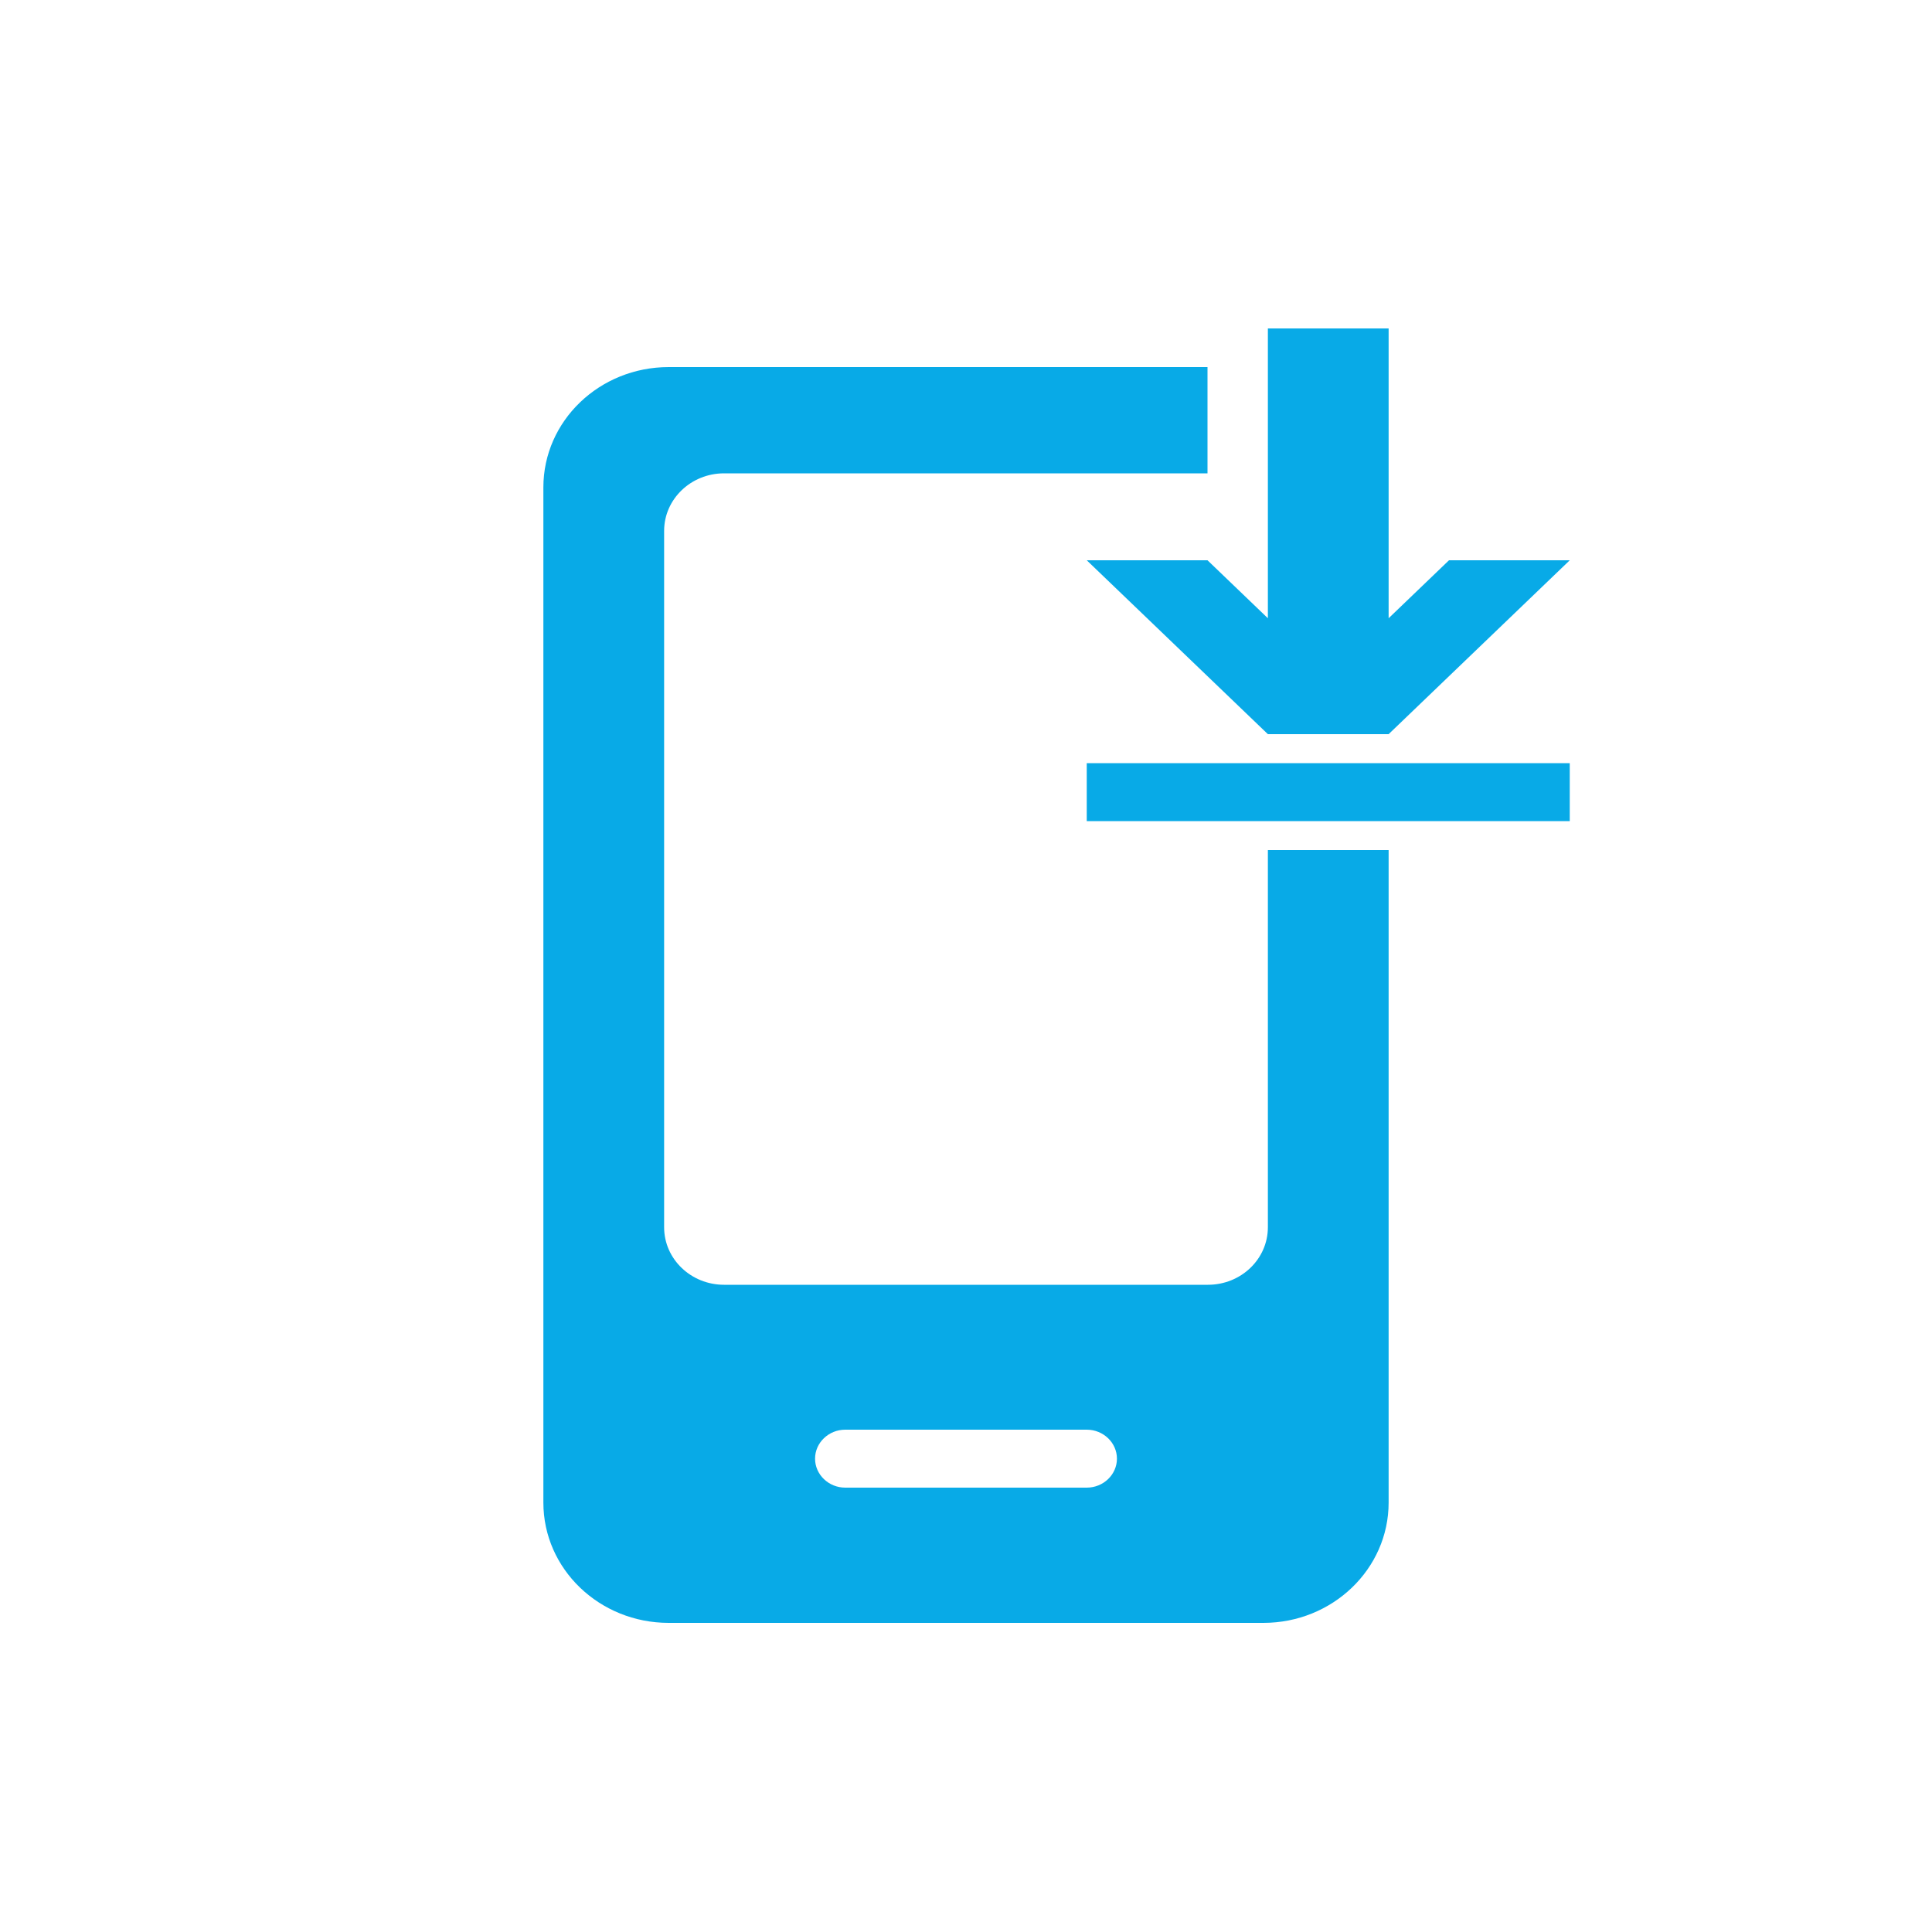
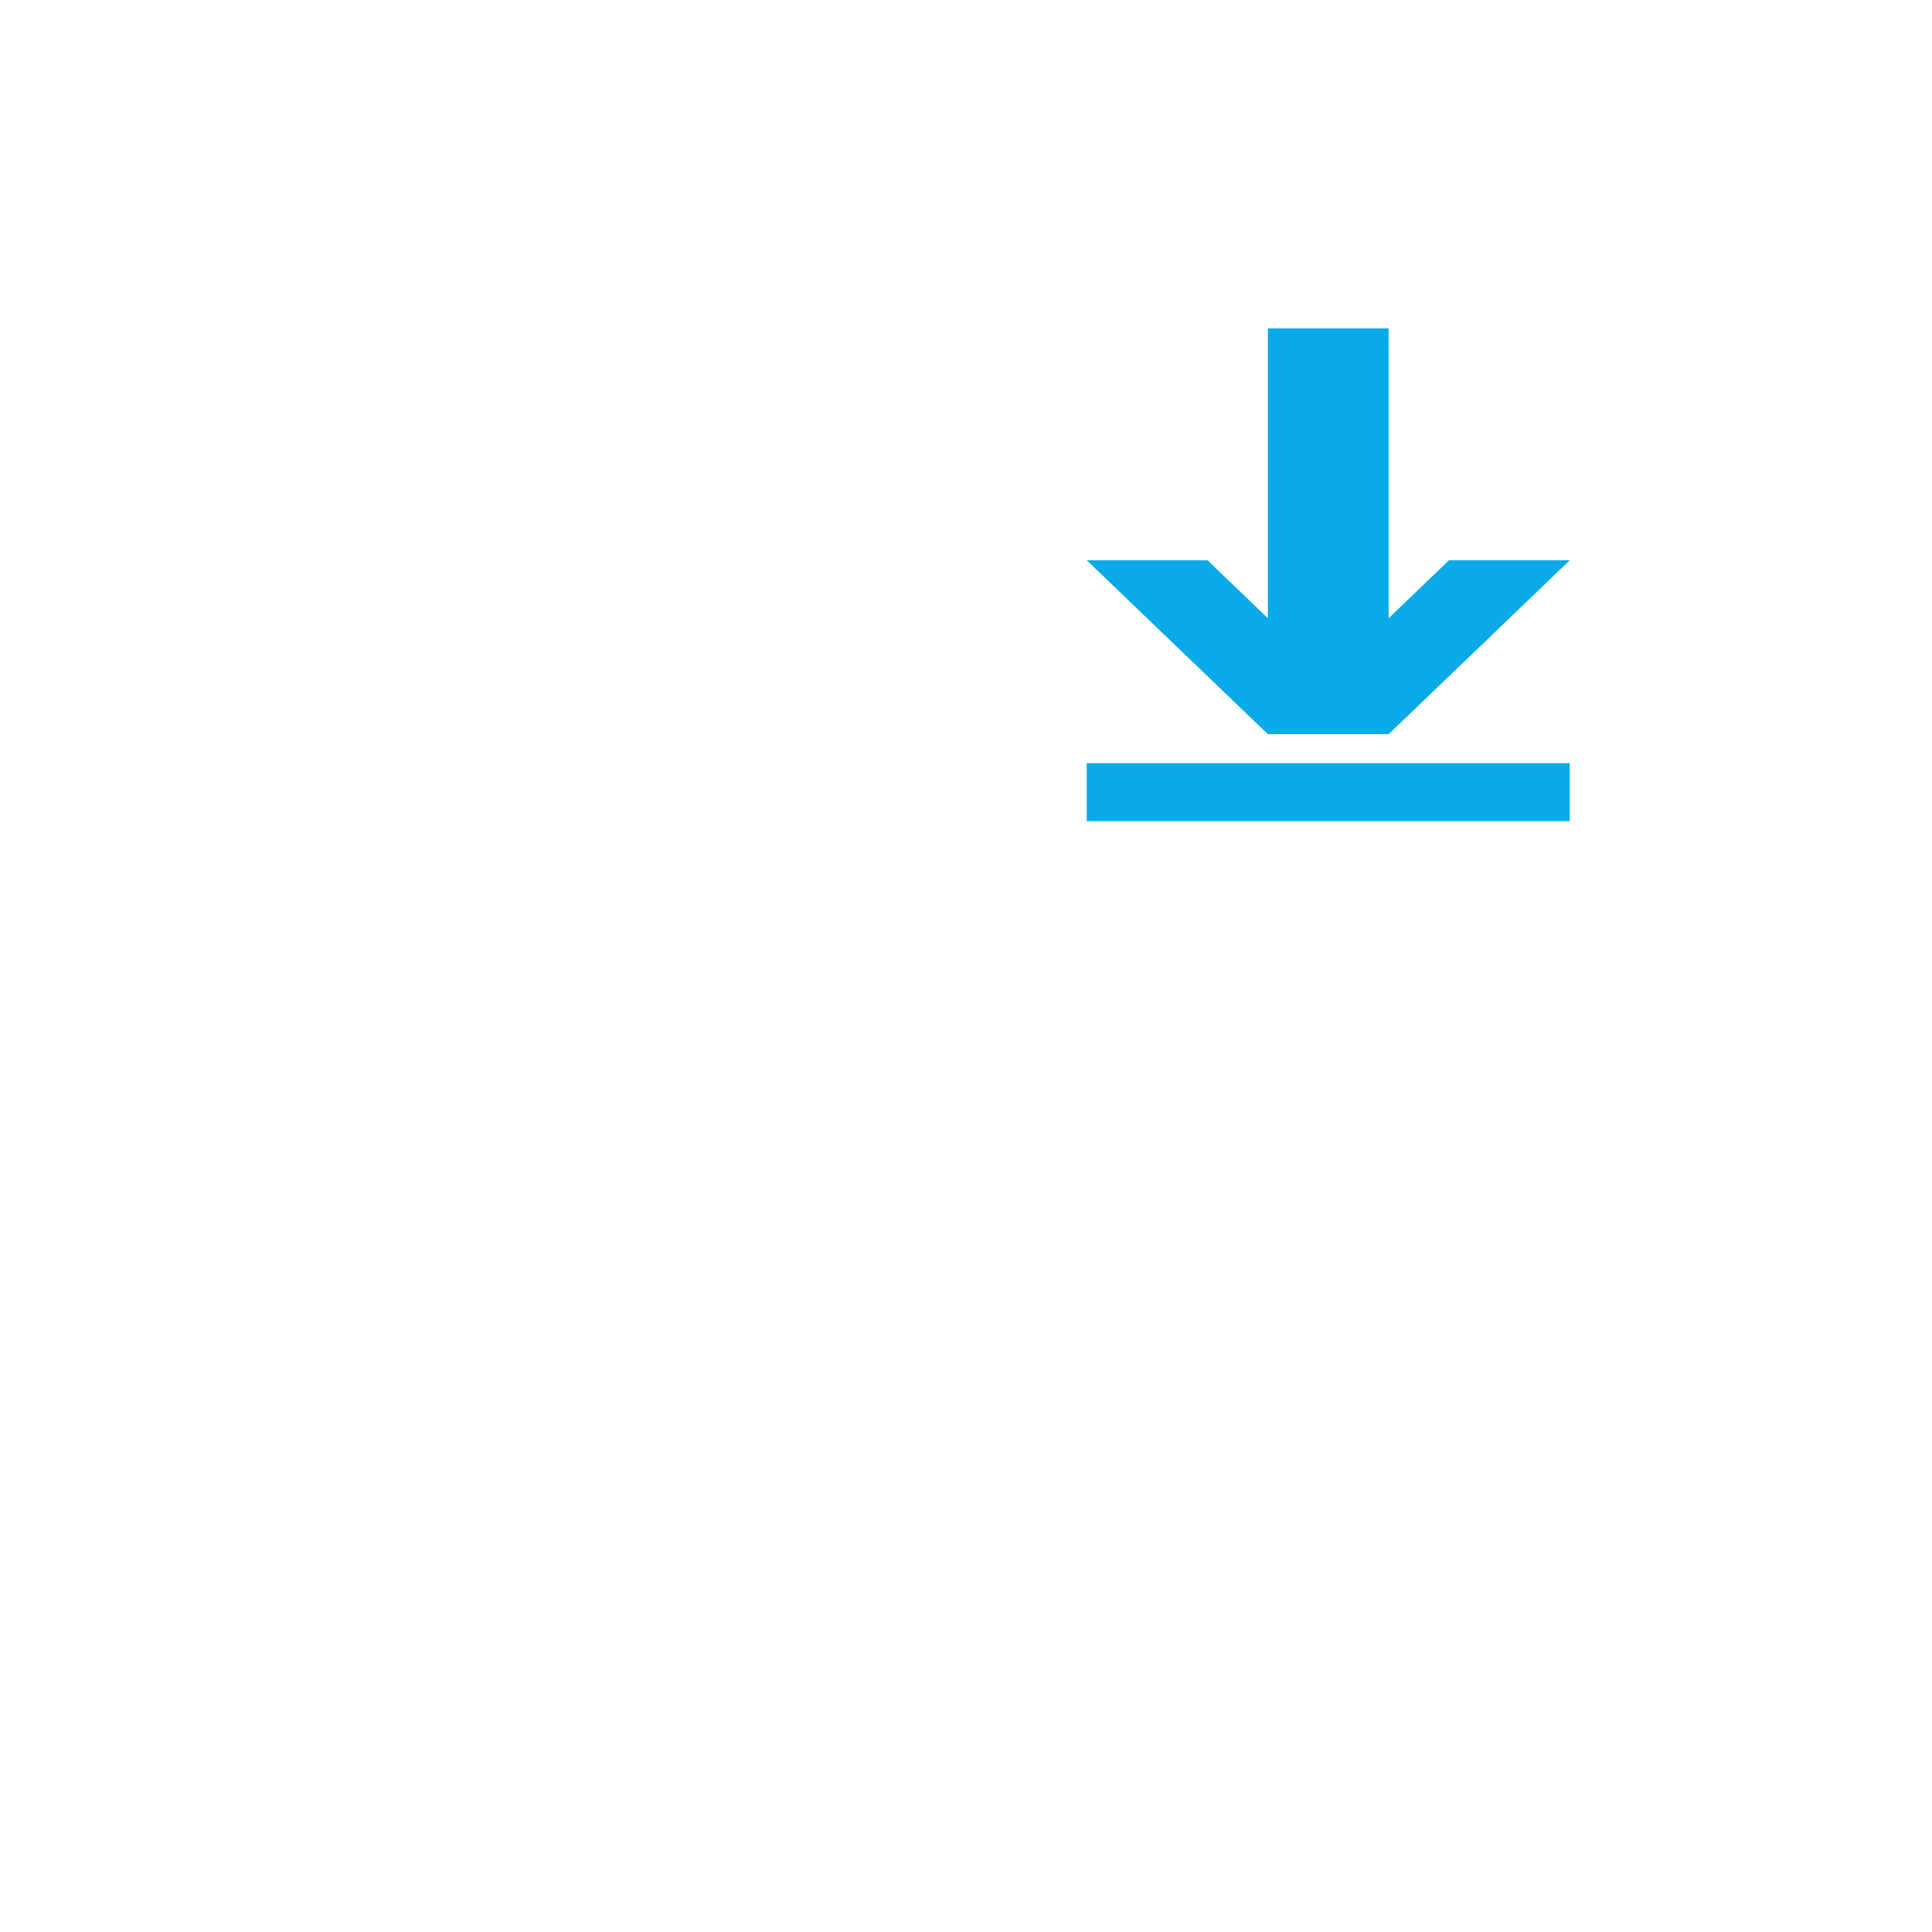
<svg xmlns="http://www.w3.org/2000/svg" width="32" height="32" viewBox="0 0 32 32">
  <g fill="#08AAE7" fill-rule="evenodd">
-     <path d="M18 24h-4c-.275 0-.5-.216-.5-.48s.225-.48.5-.48h4c.275 0 .5.216.5.48s-.225.48-.5.48zm3-4.313c0 .527-.444.953-.993.953h-8.014c-.548 0-.993-.426-.993-.953V8.153c0-.526.445-.953.993-.953H20V5.44h-8.924C9.929 5.44 9 6.332 9 7.432v16.816c0 1.1.929 1.992 2.076 1.992h9.849c1.145 0 2.075-.892 2.075-1.992V13.44h-2v6.247z" transform="translate(0 .64)" />
    <path d="M18 12.96L26 12.96 26 12 18 12zM20 8.64L18 8.64 21 11.52 23 11.52 26 8.64 24 8.64 23 9.6 23 4.8 21 4.8 21 9.6z" transform="translate(0 .64)" />
  </g>
</svg>